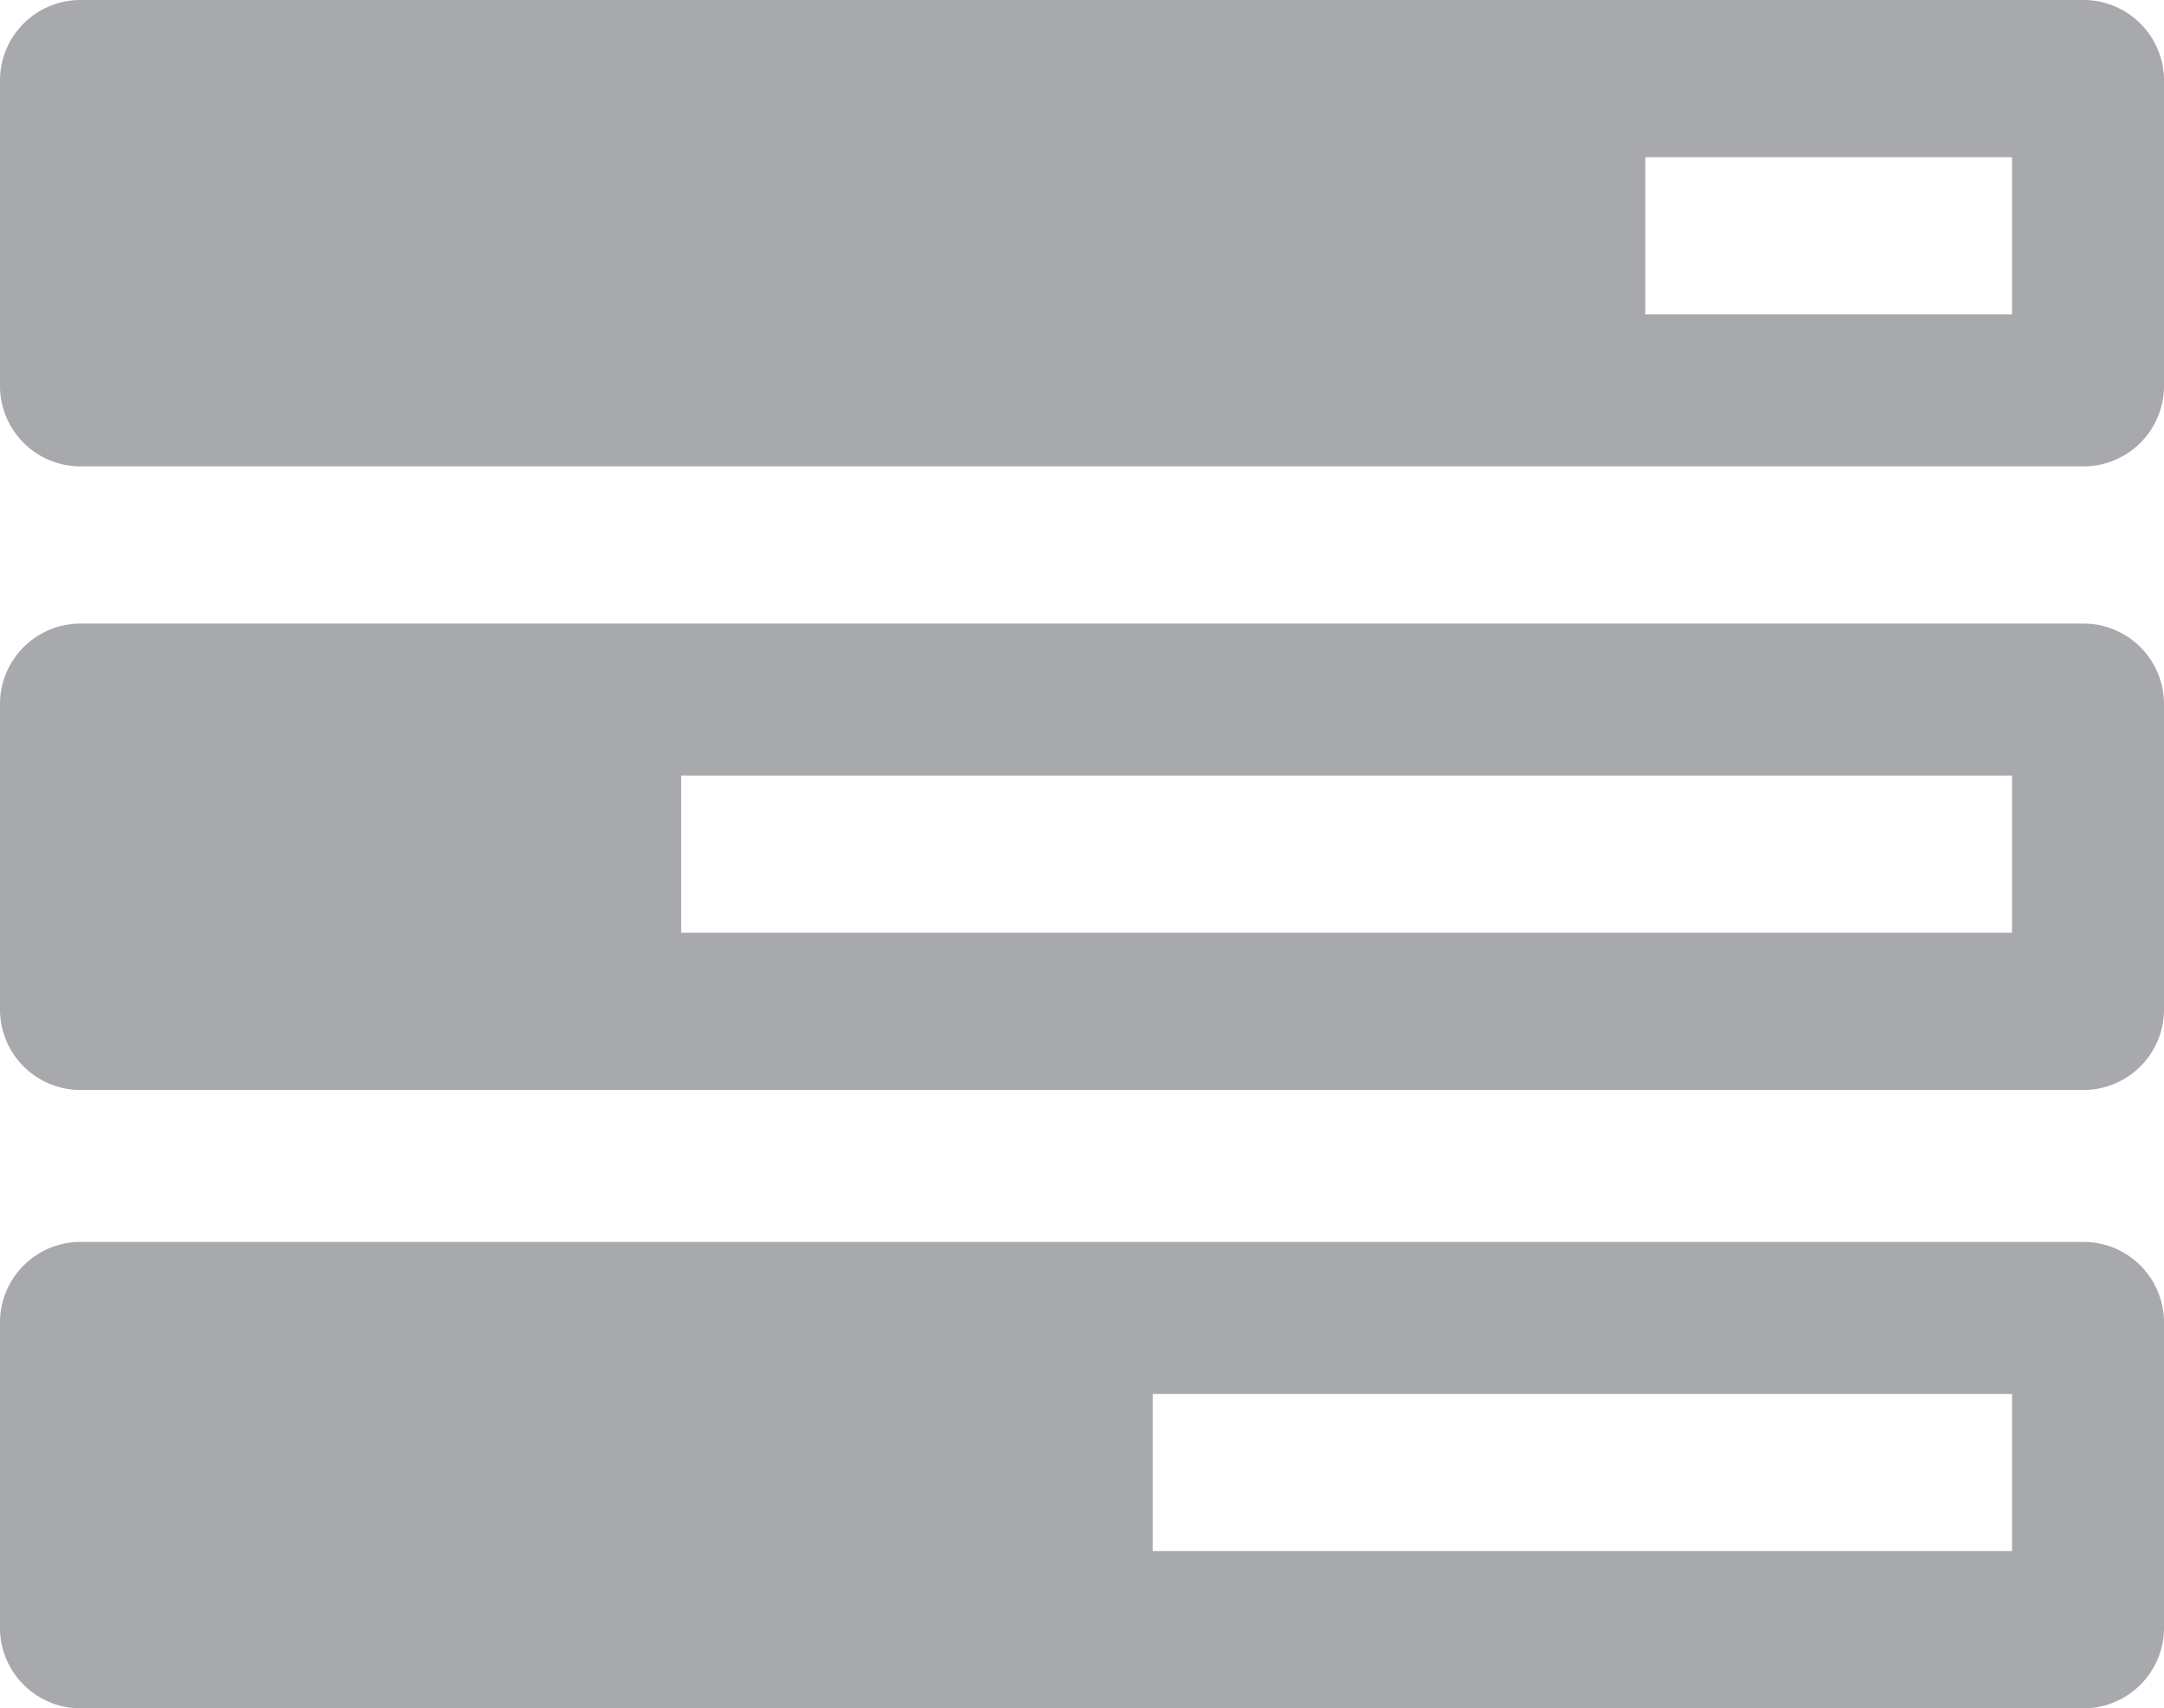
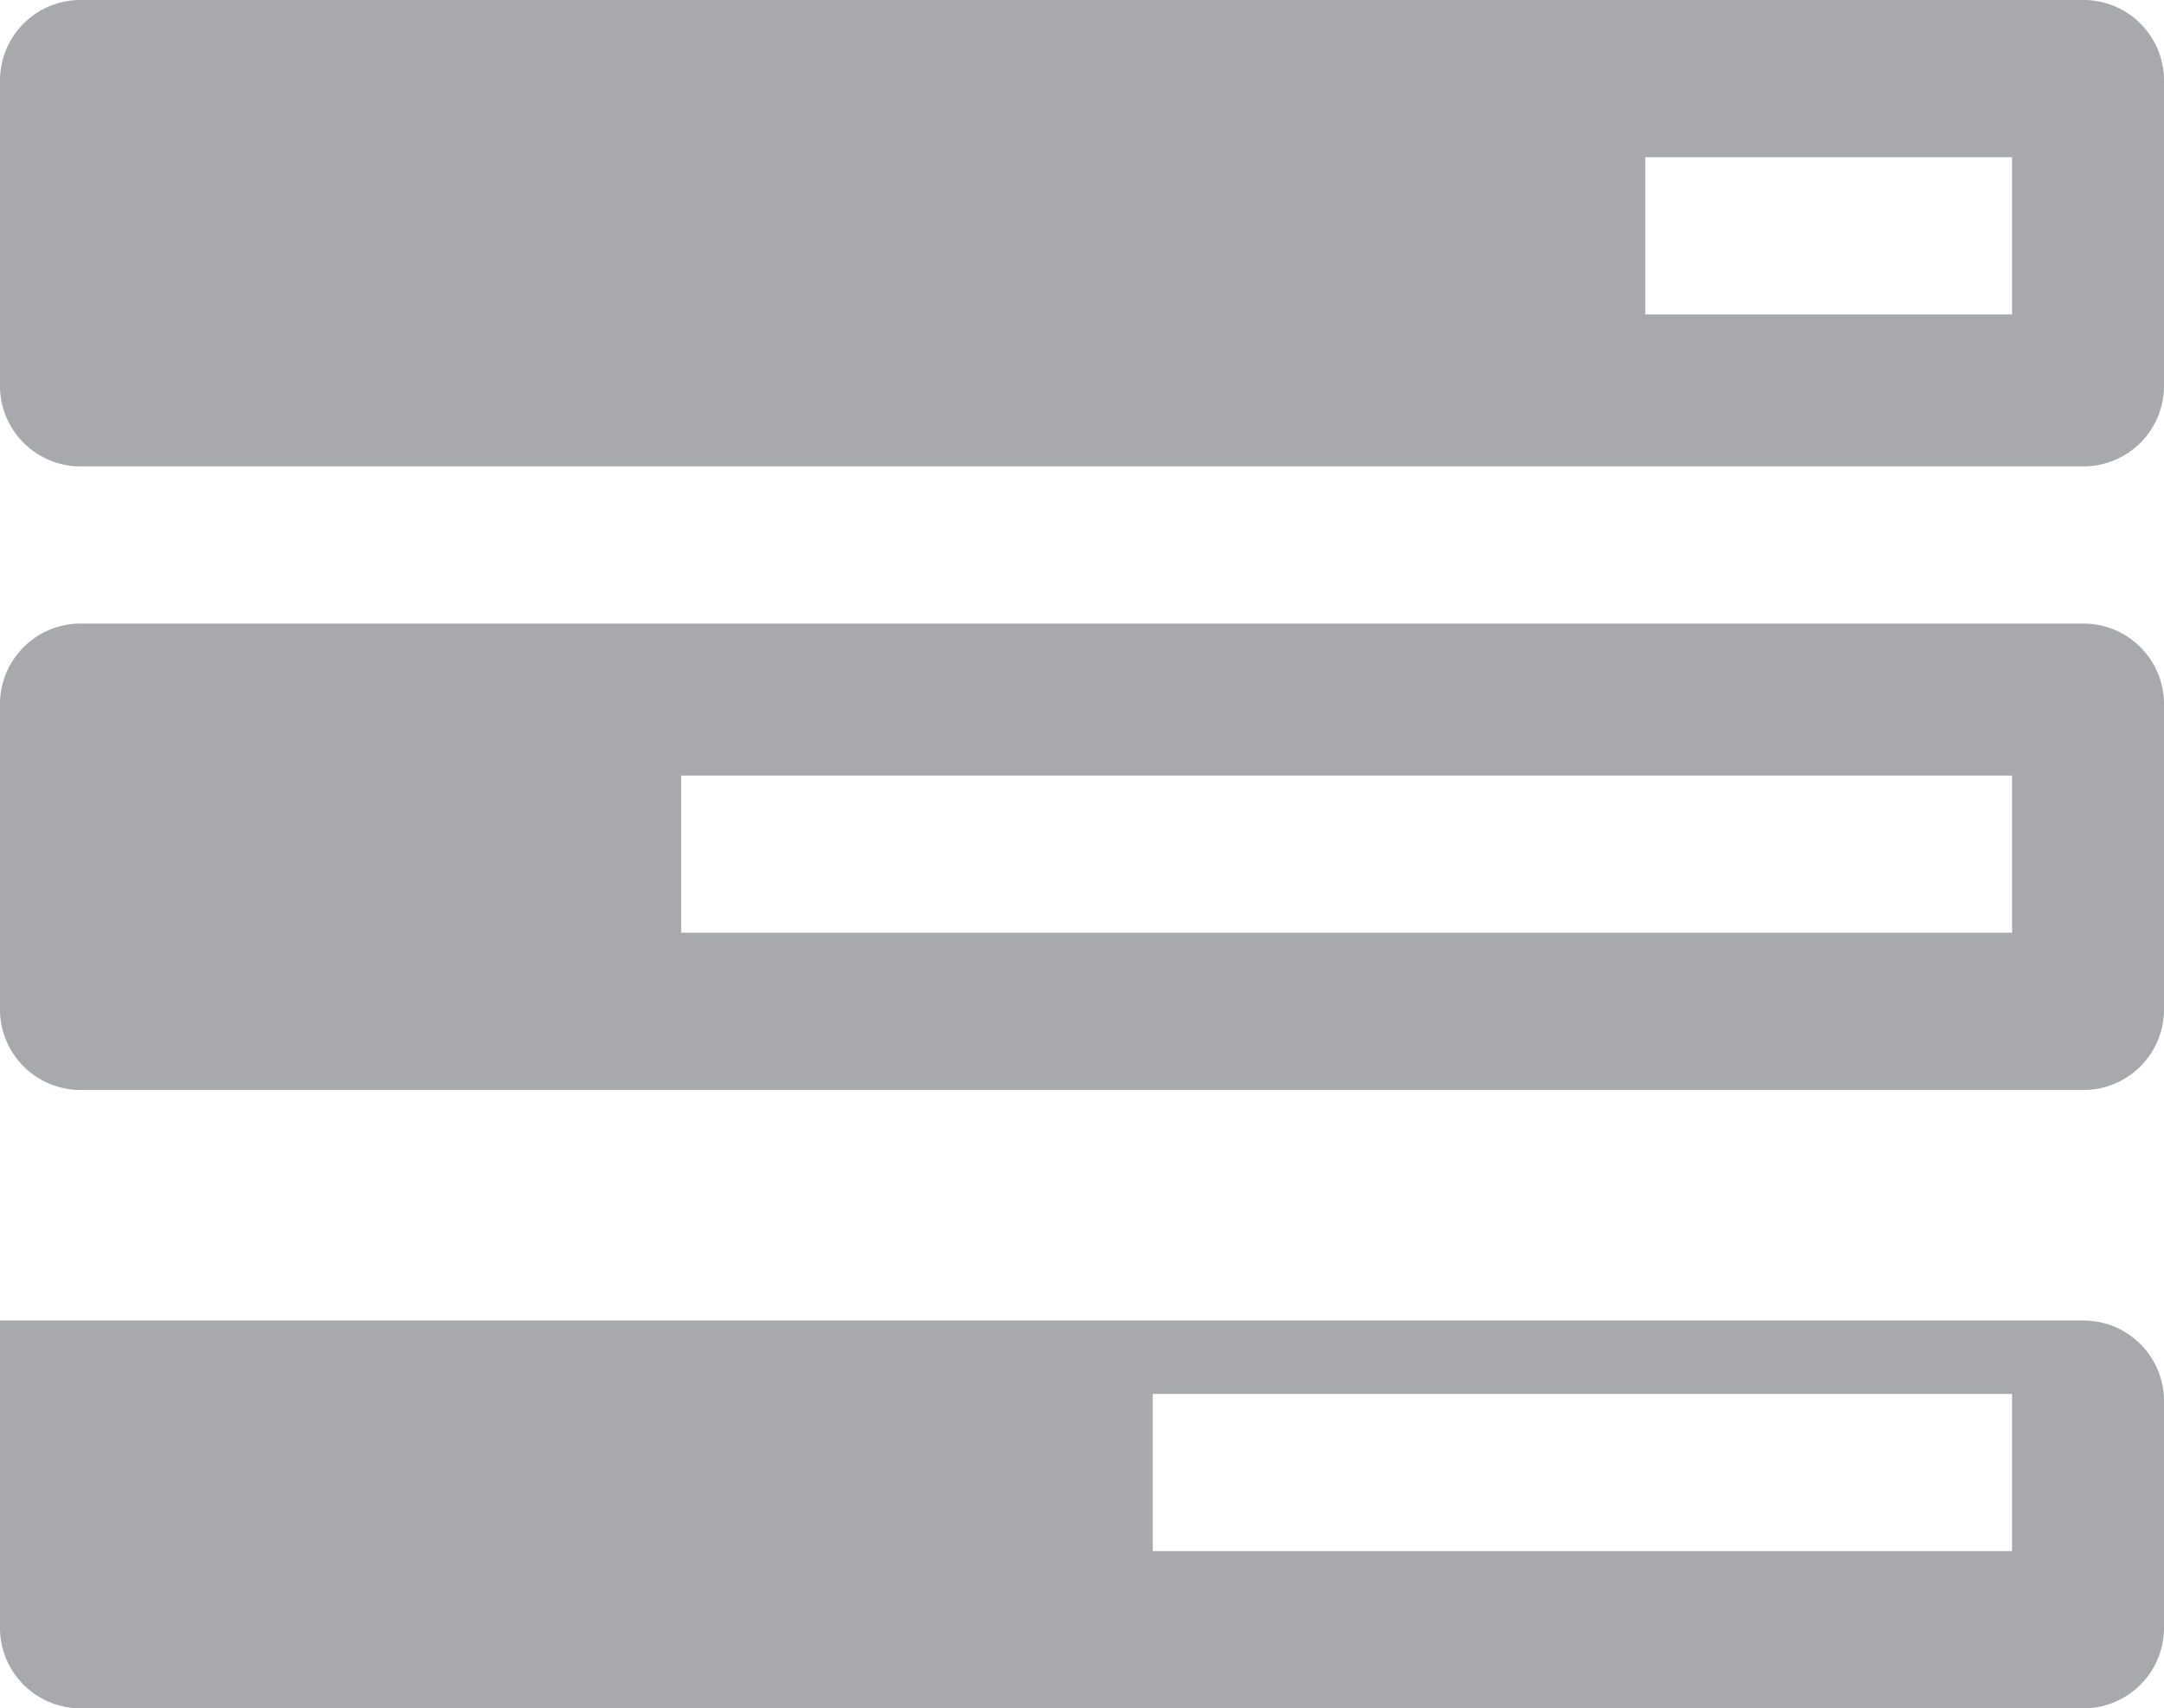
<svg xmlns="http://www.w3.org/2000/svg" id="Layer_1" data-name="Layer 1" viewBox="0 0 41.3 32.6">
  <defs>
    <style>
      .cls-1 {
        fill: #a7a9ac;
      }
    </style>
  </defs>
  <title>74432288-7210-47c7-98c9-7708f4ba9dde</title>
-   <path class="cls-1" d="M41.3,7.4a1.538,1.538,0,0,1-1.5,1.5H1.5A1.538,1.538,0,0,1,0,7.4V1.5A1.538,1.538,0,0,1,1.5,0H39.8a1.538,1.538,0,0,1,1.5,1.5Zm0,11.9a1.538,1.538,0,0,1-1.5,1.5H1.5A1.538,1.538,0,0,1,0,19.3V13.4a1.538,1.538,0,0,1,1.5-1.5H39.8a1.538,1.538,0,0,1,1.5,1.5Zm0,11.8a1.538,1.538,0,0,1-1.5,1.5H1.5A1.538,1.538,0,0,1,0,31.1V25.2a1.538,1.538,0,0,1,1.5-1.5H39.8a1.538,1.538,0,0,1,1.5,1.5ZM38.4,17.8v-3H13v3Zm0,11.8v-3H22v3ZM38.4,6V3h-7V6Z" />
+   <path class="cls-1" d="M41.3,7.4a1.538,1.538,0,0,1-1.5,1.5H1.5A1.538,1.538,0,0,1,0,7.4V1.5A1.538,1.538,0,0,1,1.5,0H39.8a1.538,1.538,0,0,1,1.5,1.5Zm0,11.9a1.538,1.538,0,0,1-1.5,1.5H1.5A1.538,1.538,0,0,1,0,19.3V13.4a1.538,1.538,0,0,1,1.5-1.5H39.8a1.538,1.538,0,0,1,1.5,1.5Zm0,11.8a1.538,1.538,0,0,1-1.5,1.5H1.5A1.538,1.538,0,0,1,0,31.1V25.2H39.8a1.538,1.538,0,0,1,1.5,1.5ZM38.4,17.8v-3H13v3Zm0,11.8v-3H22v3ZM38.4,6V3h-7V6Z" />
</svg>